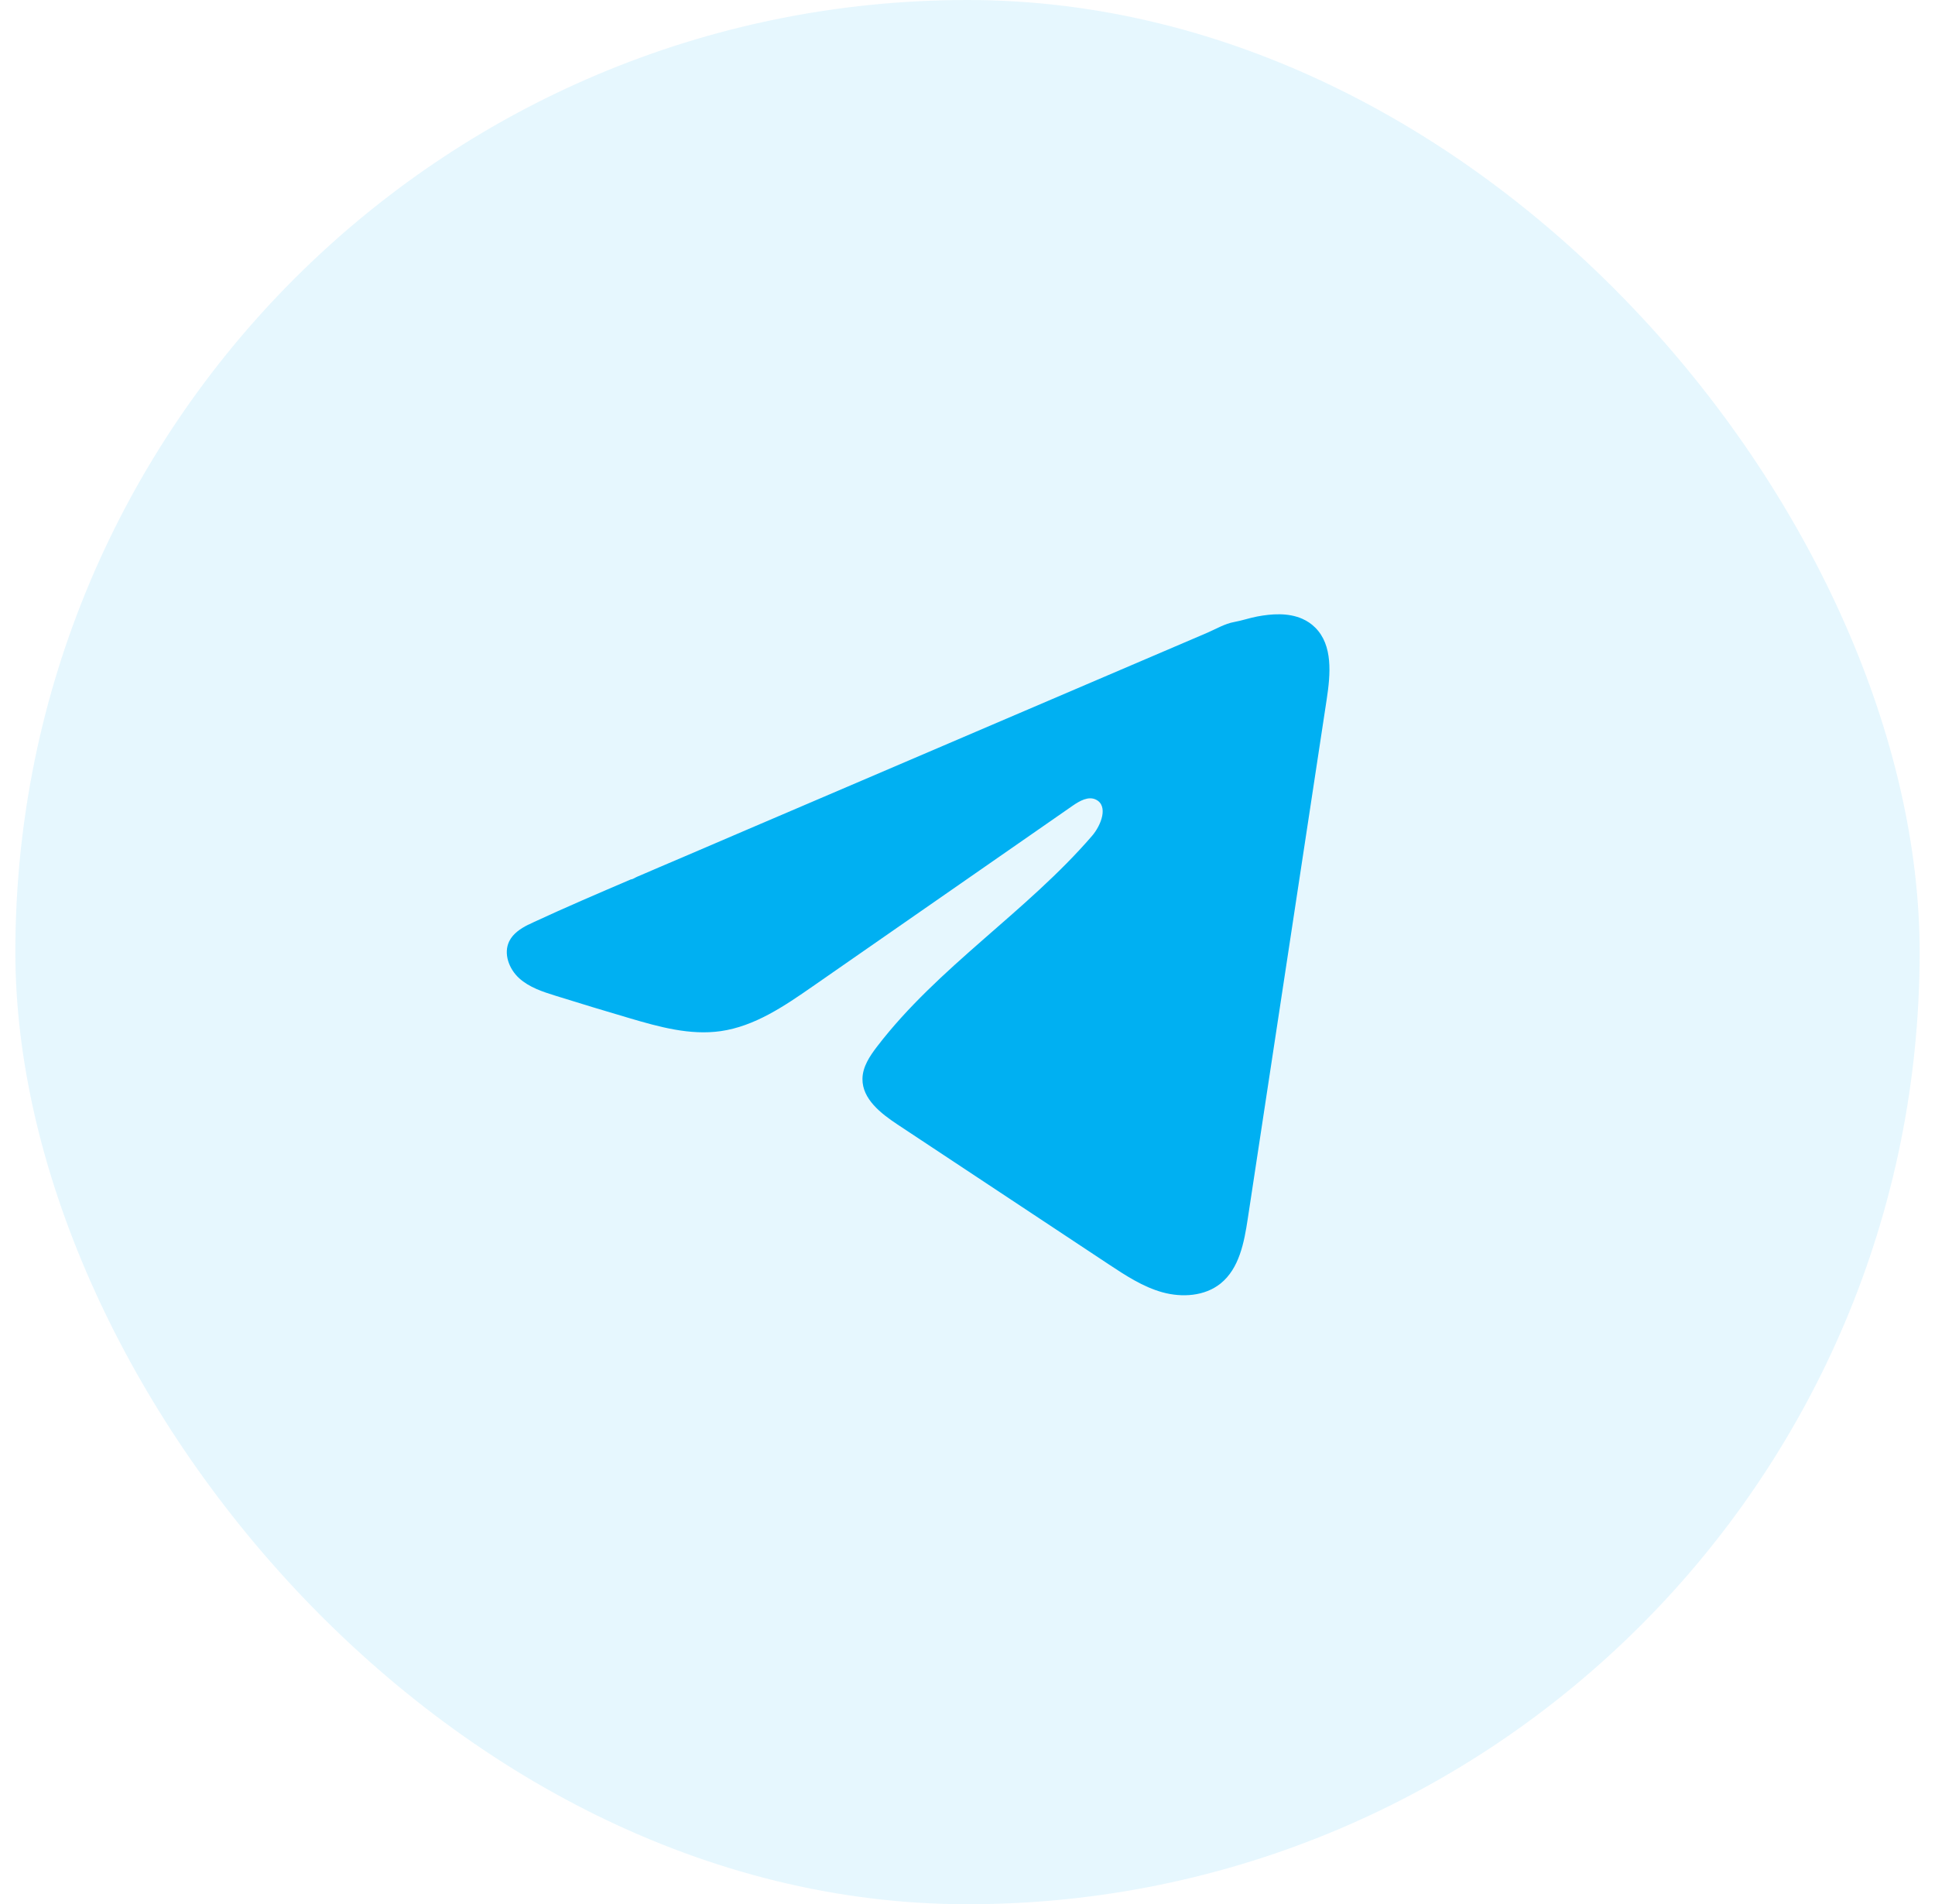
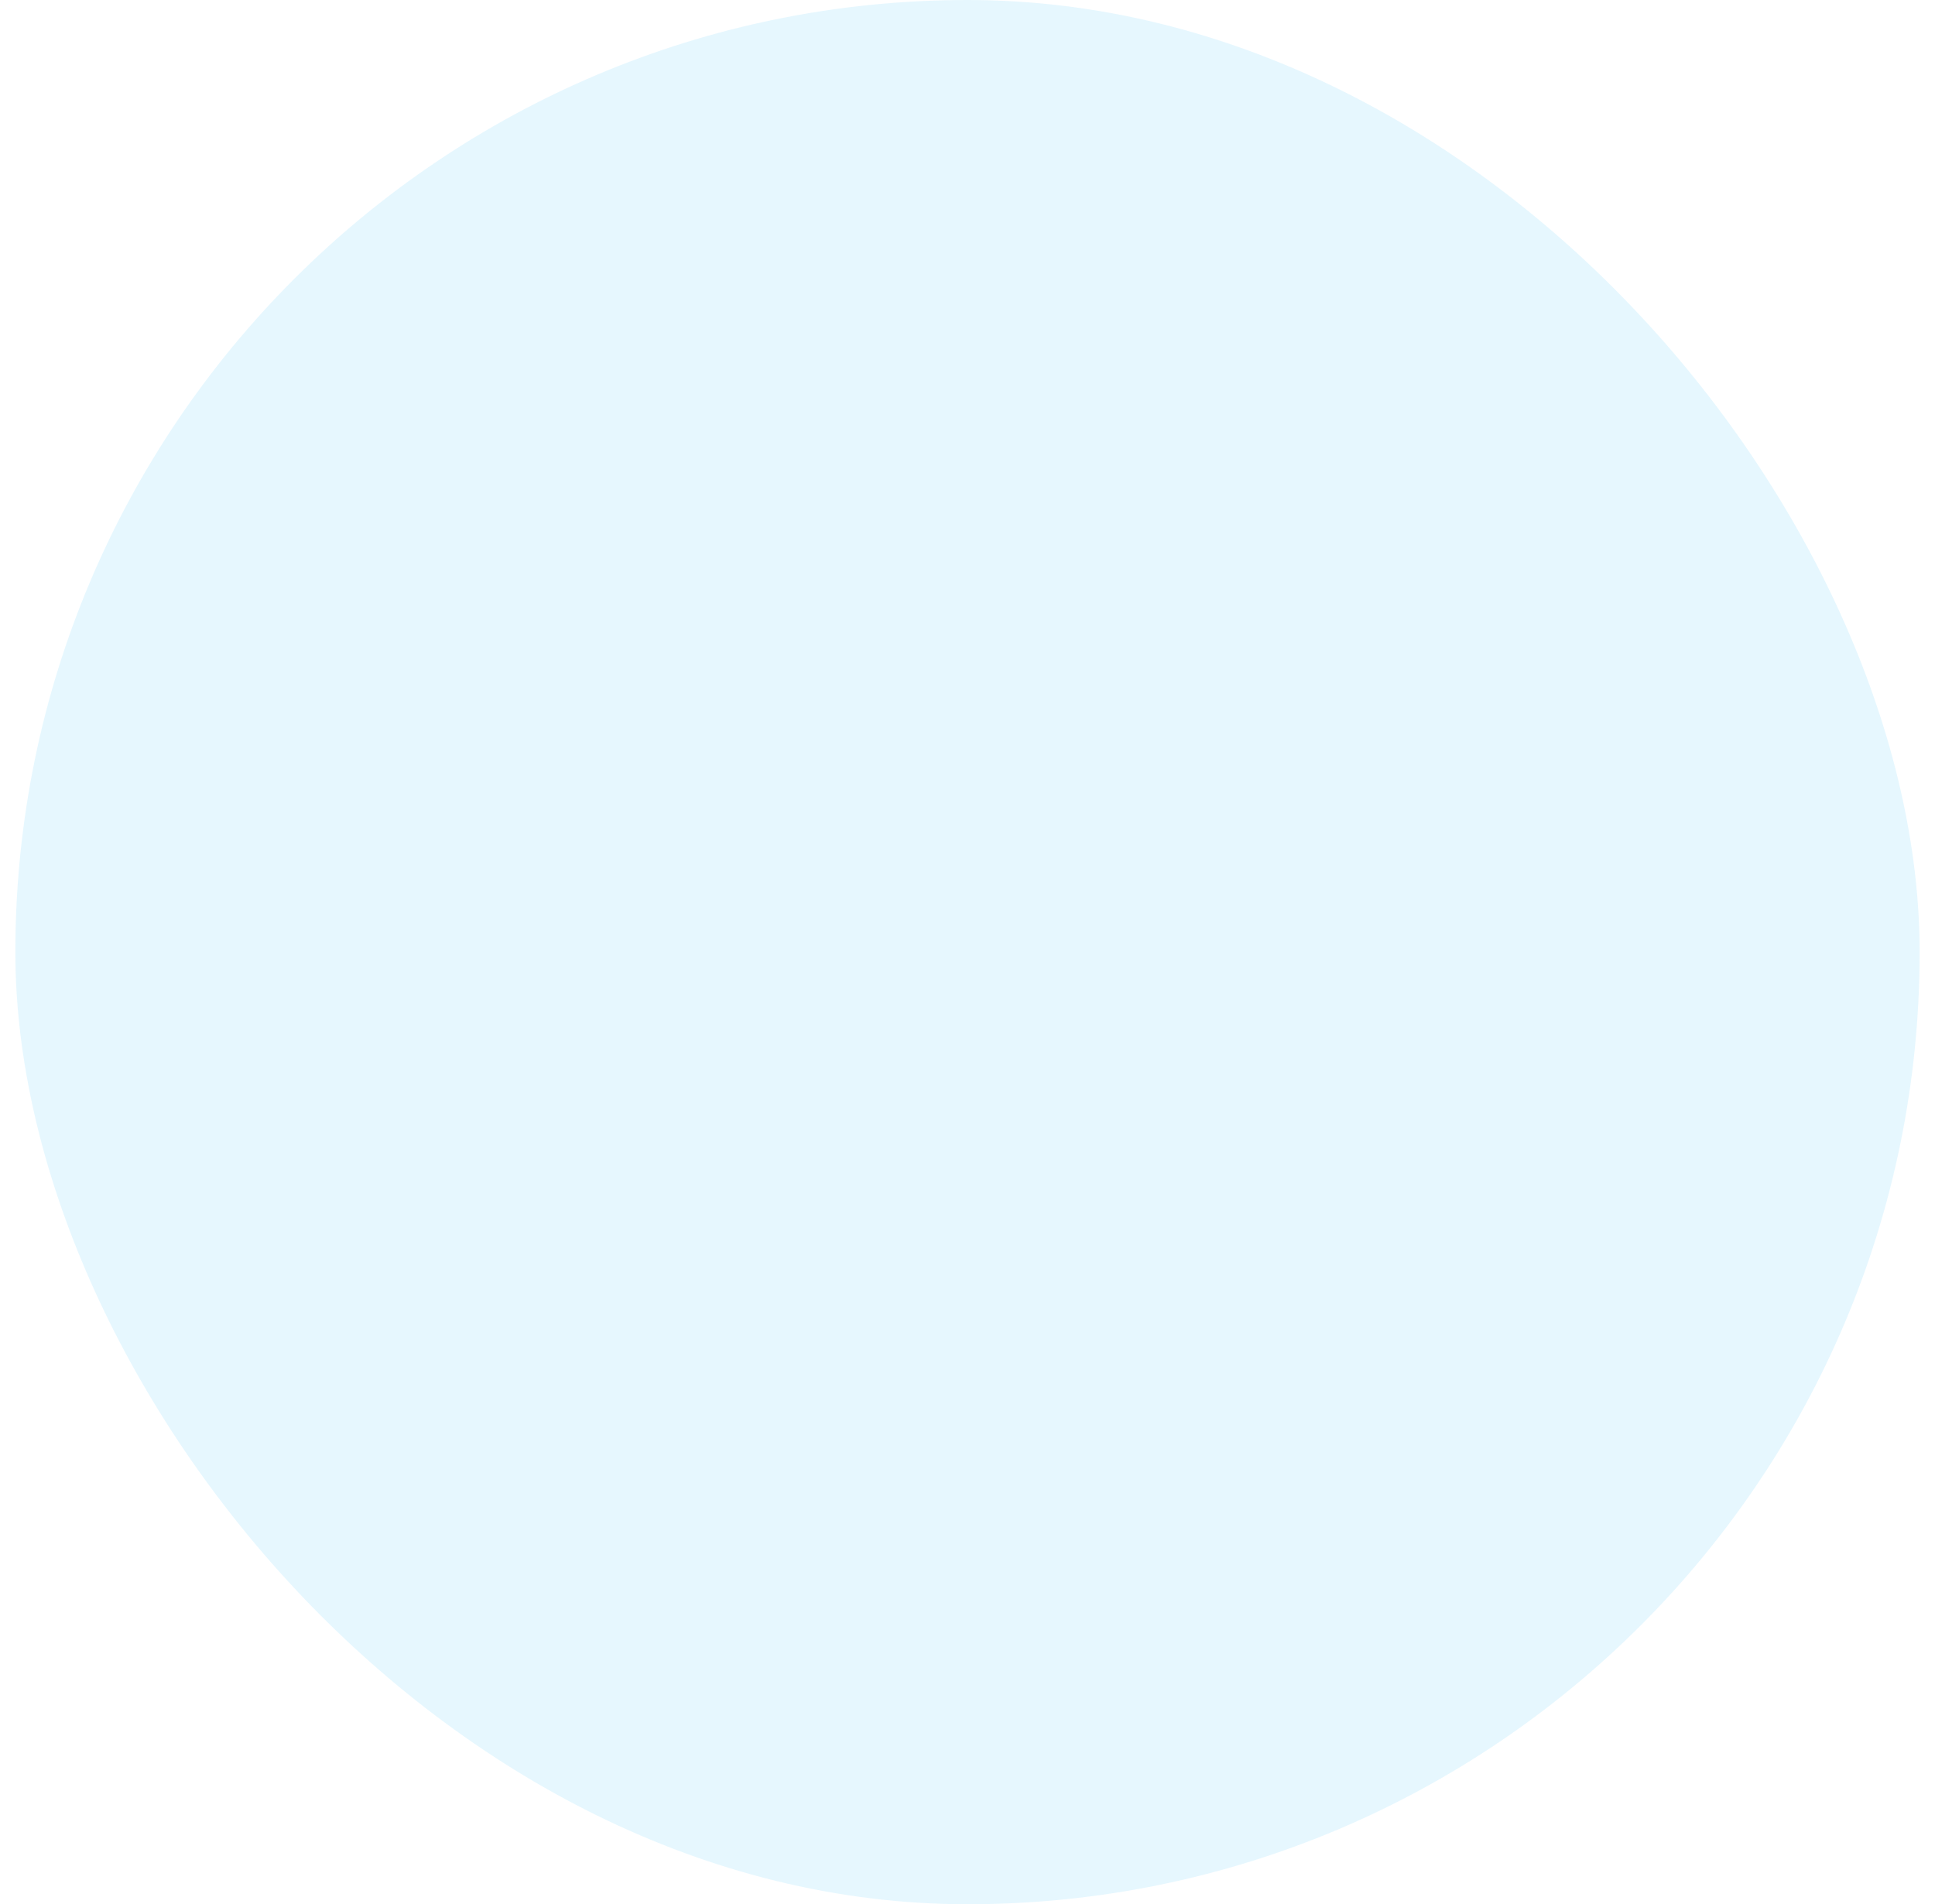
<svg xmlns="http://www.w3.org/2000/svg" width="63" height="62" viewBox="0 0 63 62" fill="none">
  <rect x="0.5" width="62" height="62" rx="31" fill="#00B0F2" fill-opacity="0.1" />
-   <path d="M17.204 30.107C17.265 30.076 17.327 30.047 17.387 30.019C18.429 29.536 19.486 29.084 20.541 28.632C20.598 28.632 20.693 28.566 20.747 28.544C20.828 28.509 20.91 28.475 20.991 28.44L21.46 28.238C21.774 28.104 22.086 27.971 22.4 27.837C23.026 27.569 23.651 27.301 24.277 27.032C25.529 26.497 26.782 25.96 28.034 25.425C29.286 24.89 30.539 24.353 31.791 23.817C33.042 23.282 34.296 22.745 35.547 22.21C36.799 21.675 38.052 21.138 39.304 20.603C39.582 20.483 39.884 20.304 40.182 20.252C40.433 20.207 40.677 20.121 40.929 20.073C41.408 19.983 41.935 19.946 42.393 20.144C42.552 20.213 42.698 20.31 42.819 20.432C43.401 21.007 43.319 21.952 43.196 22.761C42.34 28.4 41.483 34.04 40.625 39.679C40.508 40.453 40.348 41.302 39.738 41.791C39.221 42.205 38.486 42.251 37.848 42.076C37.21 41.899 36.647 41.528 36.095 41.163C33.805 39.647 31.514 38.13 29.224 36.614C28.68 36.254 28.074 35.783 28.08 35.129C28.083 34.735 28.318 34.385 28.558 34.072C30.548 31.476 33.419 29.692 35.555 27.215C35.856 26.866 36.093 26.235 35.68 26.034C35.434 25.914 35.151 26.077 34.926 26.232C32.103 28.194 29.281 30.156 26.458 32.117C25.537 32.757 24.571 33.416 23.461 33.573C22.467 33.714 21.468 33.437 20.507 33.154C19.701 32.917 18.897 32.674 18.096 32.423C17.67 32.291 17.23 32.148 16.901 31.848C16.572 31.548 16.383 31.044 16.581 30.644C16.706 30.393 16.947 30.235 17.201 30.105L17.204 30.107Z" fill="#00B0F2" />
</svg>